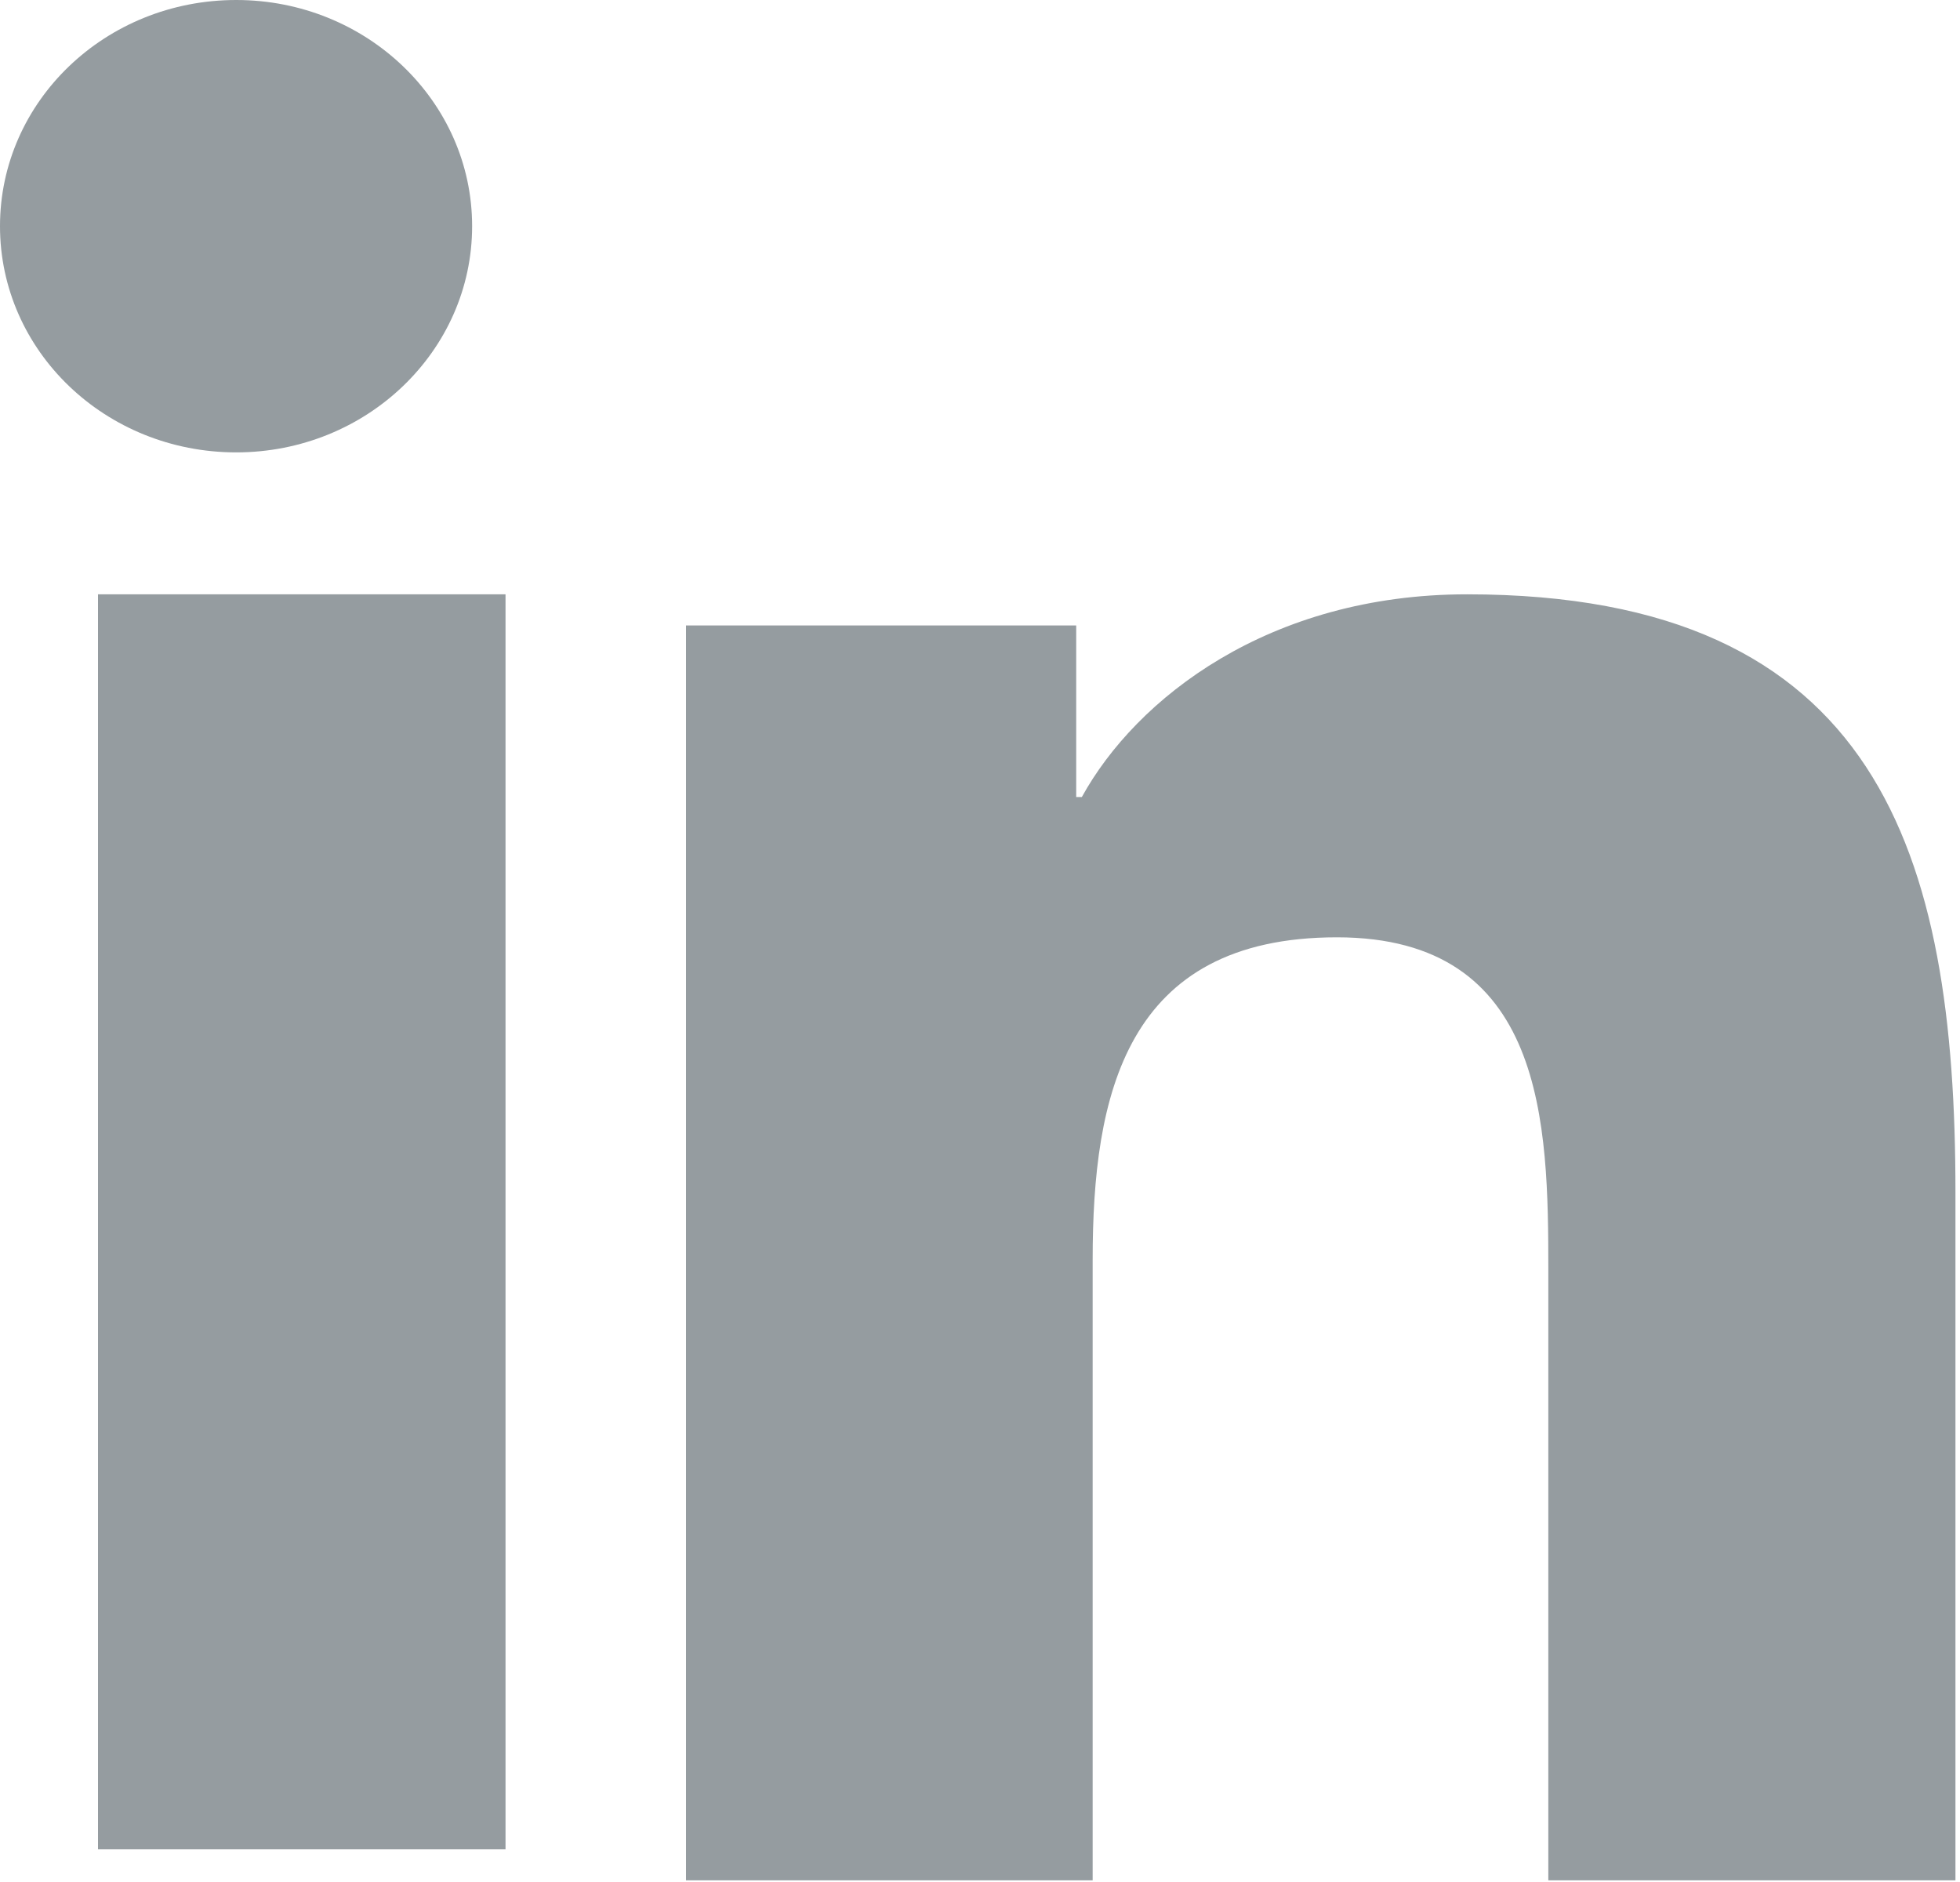
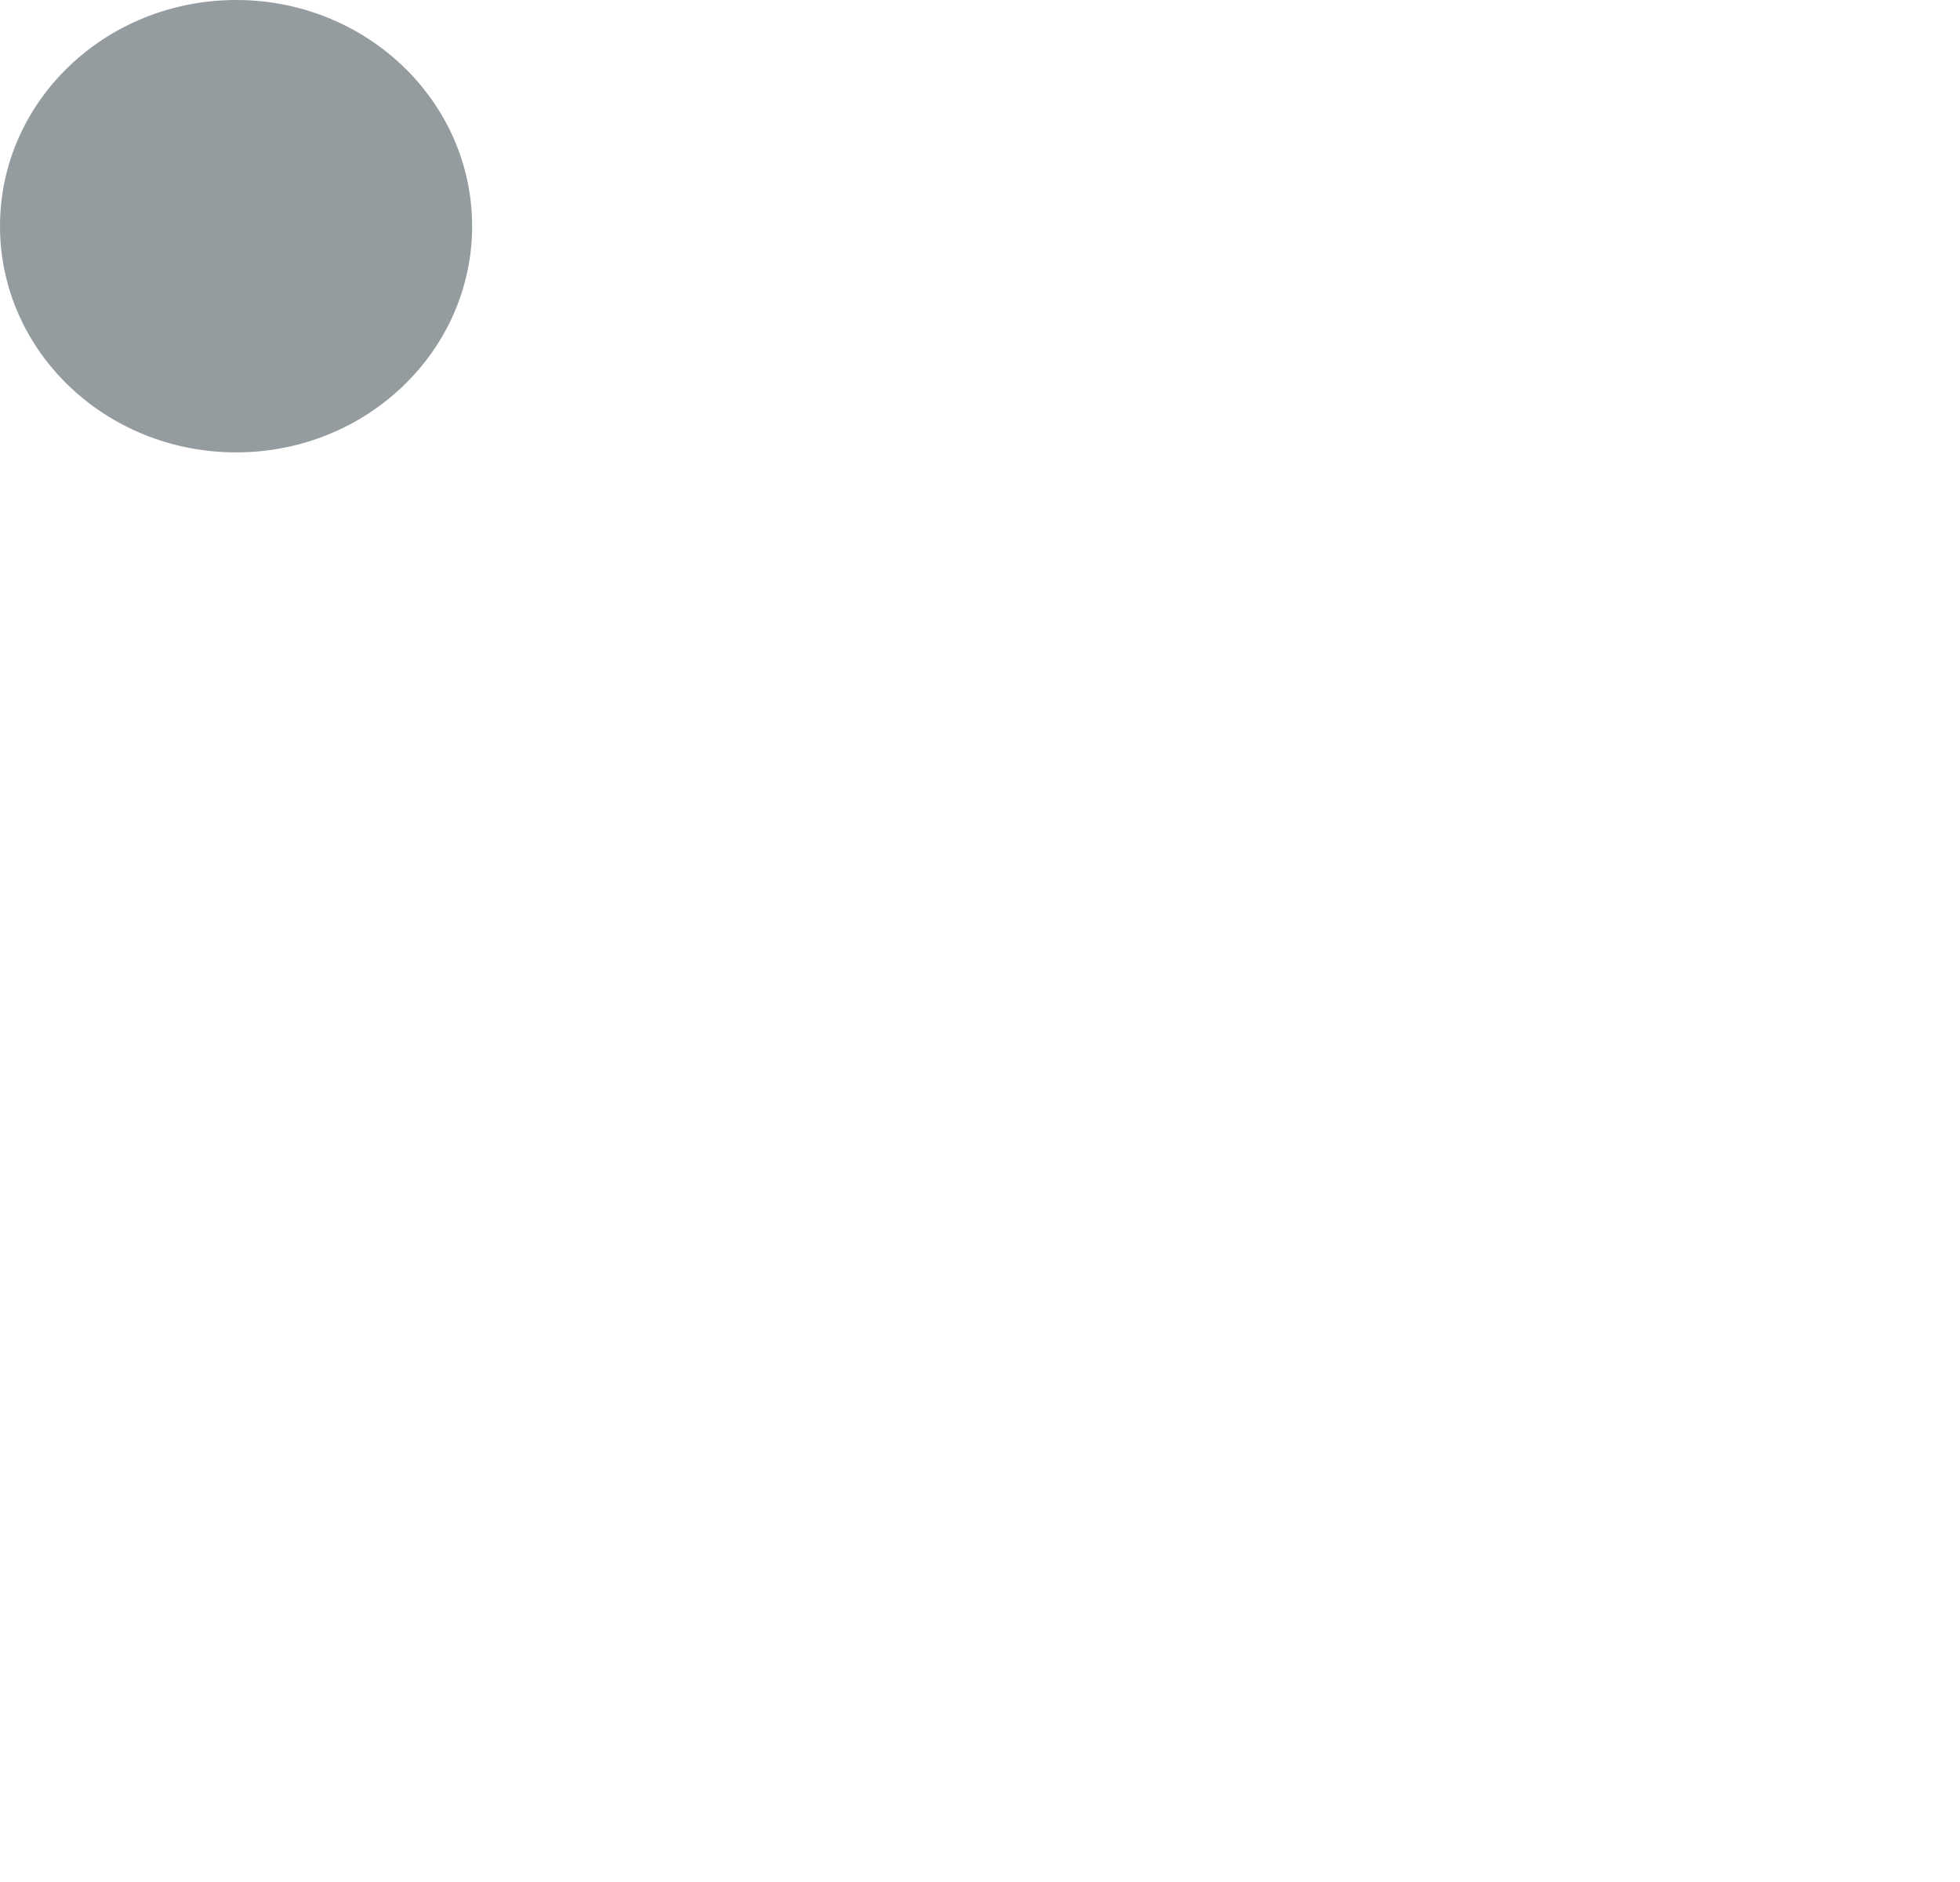
<svg xmlns="http://www.w3.org/2000/svg" width="25px" height="24px" viewBox="0 0 25 24" version="1.1">
  <title>Group 2</title>
  <desc>Created with Sketch.</desc>
  <g id="Symbols" stroke="none" stroke-width="1" fill="none" fill-rule="evenodd">
    <g id="Footer" transform="translate(-1680, -93)" fill="#959CA0">
      <g id="Social-Icons" transform="translate(1618, 92)">
        <g id="Group-2" transform="translate(62, 1)">
-           <path d="M24.942,23.979 L19.749,23.979 L19.749,16.196 C19.749,14.341 19.716,11.953 17.052,11.953 C14.349,11.953 13.937,13.976 13.937,16.064 L13.937,23.979 L8.75,23.979 L8.75,7.976 L13.727,7.976 L13.727,10.164 L13.799,10.164 C14.492,8.905 16.186,7.579 18.712,7.579 C23.97,7.579 24.942,10.892 24.942,15.203 L24.942,23.979 Z" id="Path" />
          <path d="M3.013,5.769 C1.345,5.769 0,4.477 0,2.884 C0,1.292 1.345,0 3.013,0 C4.674,0 6.022,1.292 6.022,2.884 C6.022,4.477 4.674,5.769 3.013,5.769 Z" id="Path" />
-           <polygon id="Path" points="1.25 23.583 6.448 23.583 6.448 7.579 1.25 7.579" />
        </g>
      </g>
    </g>
  </g>
</svg>